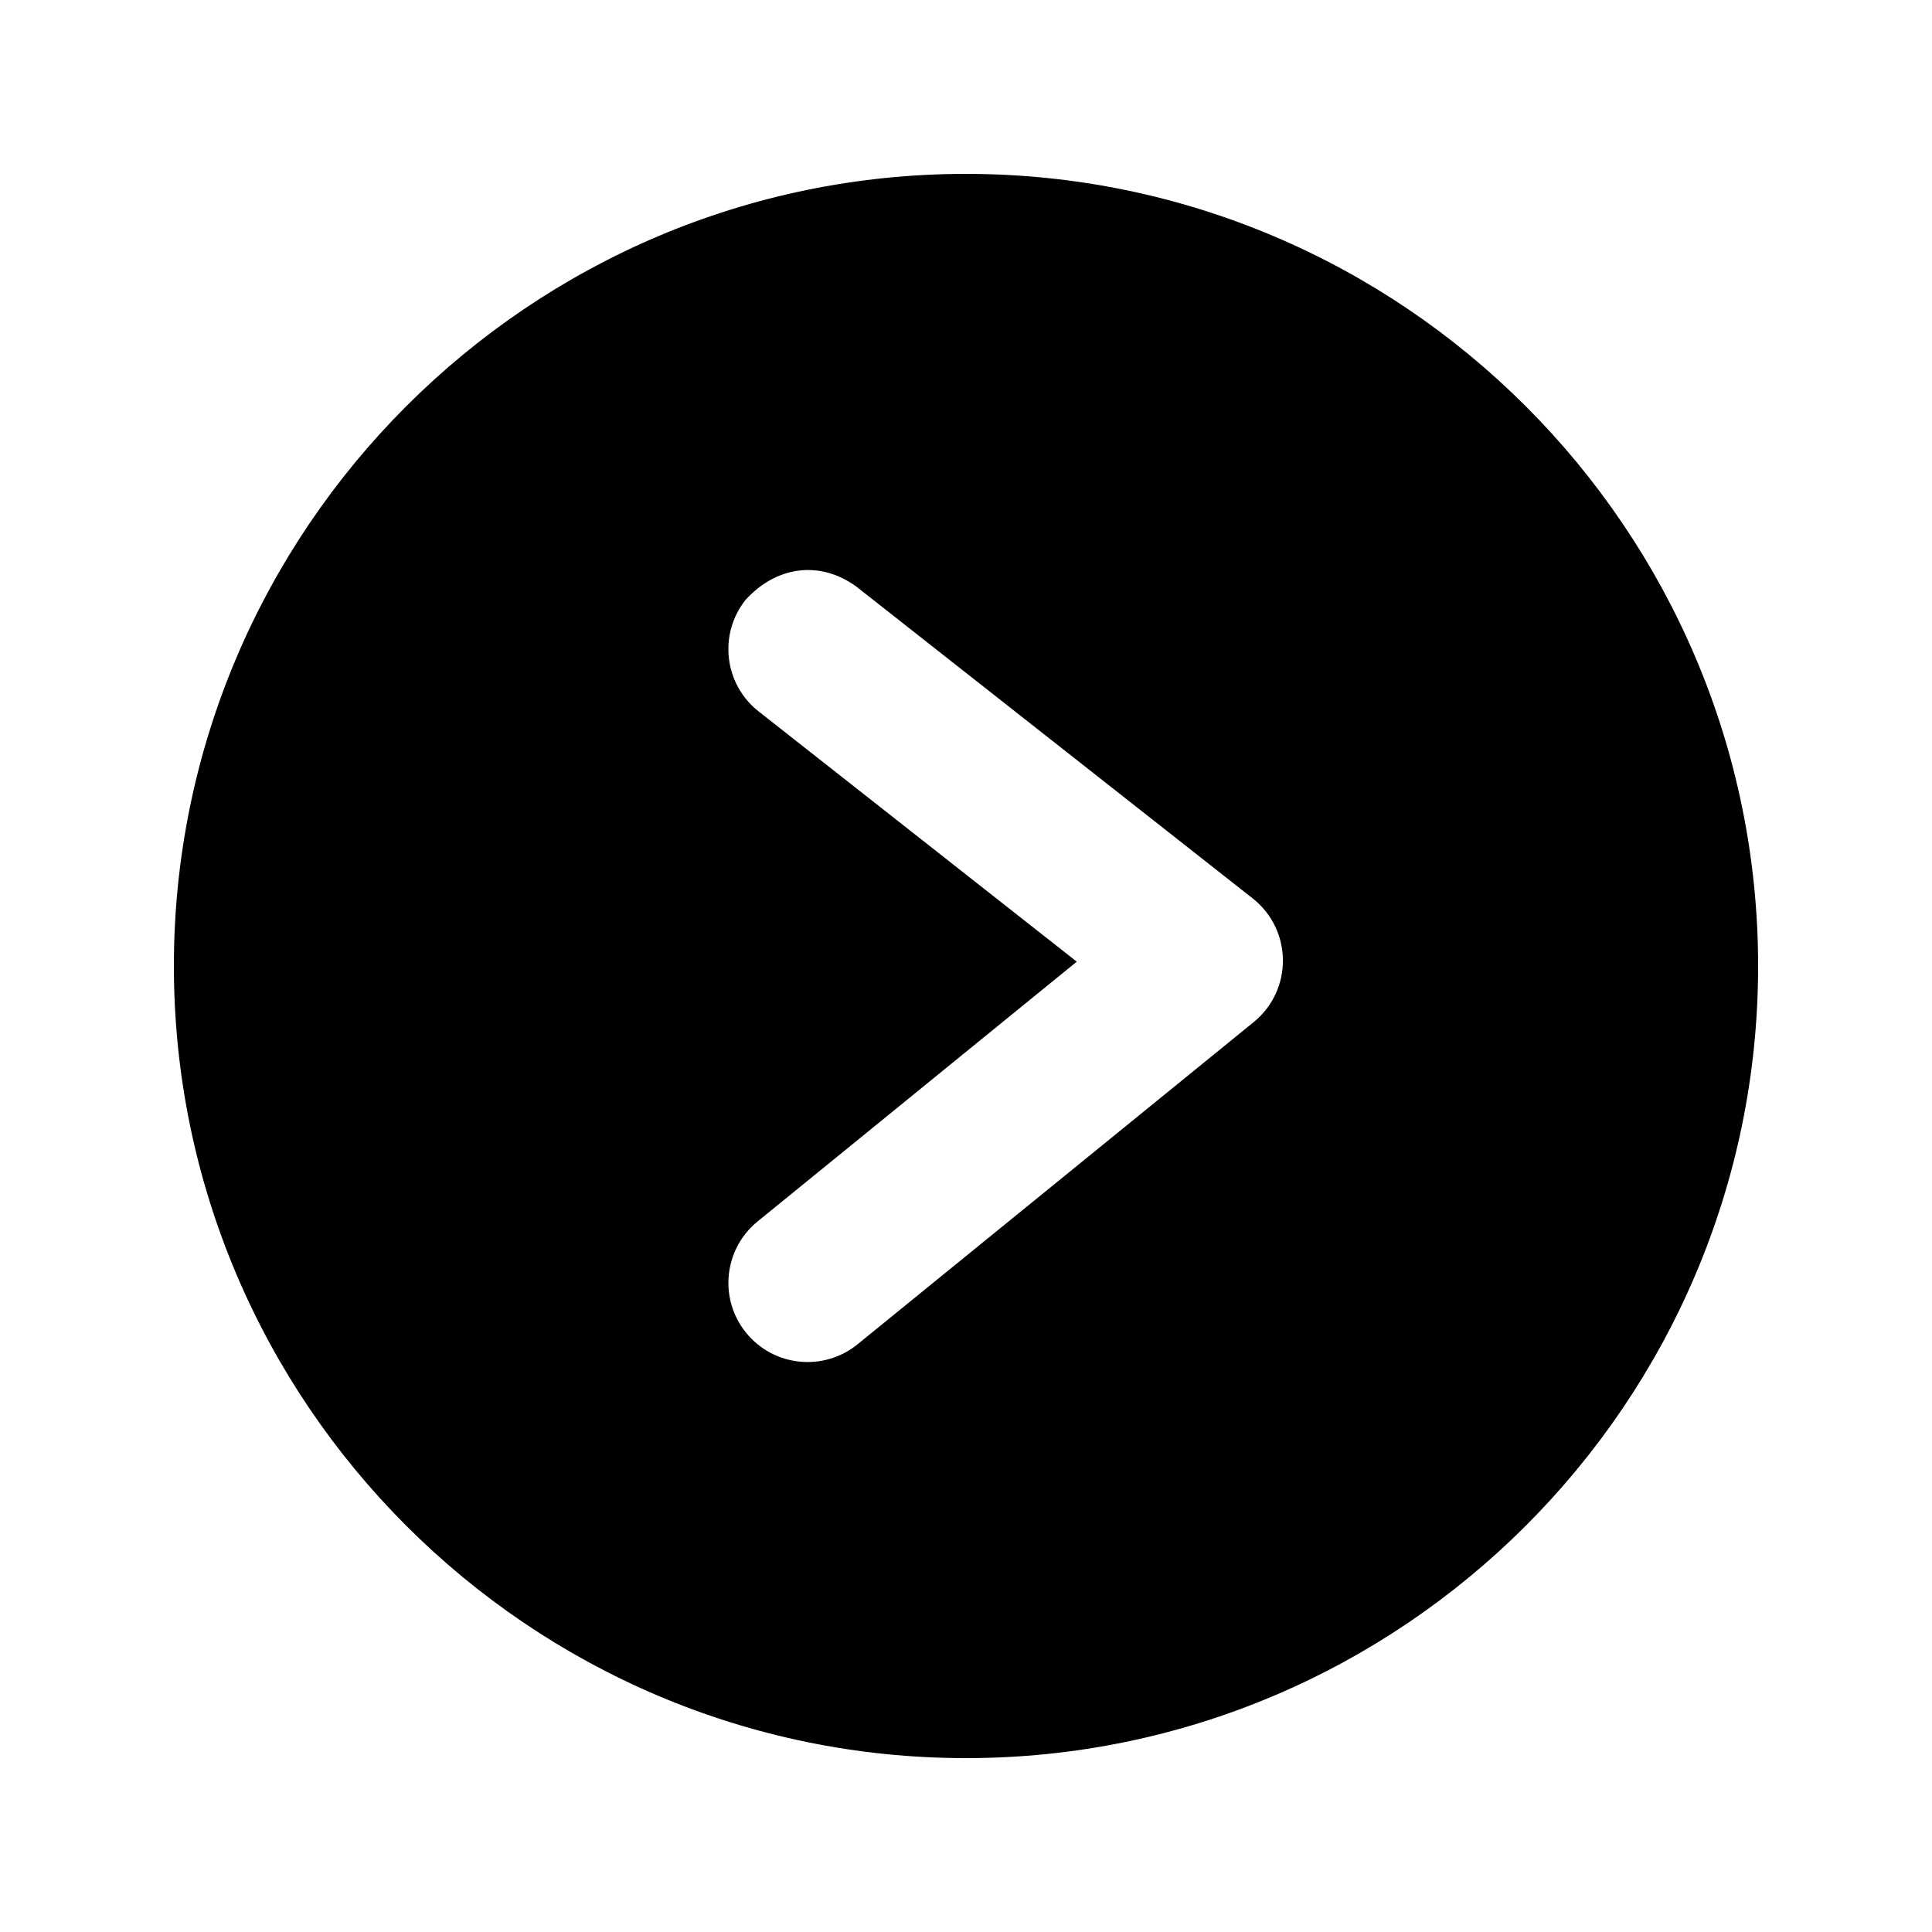
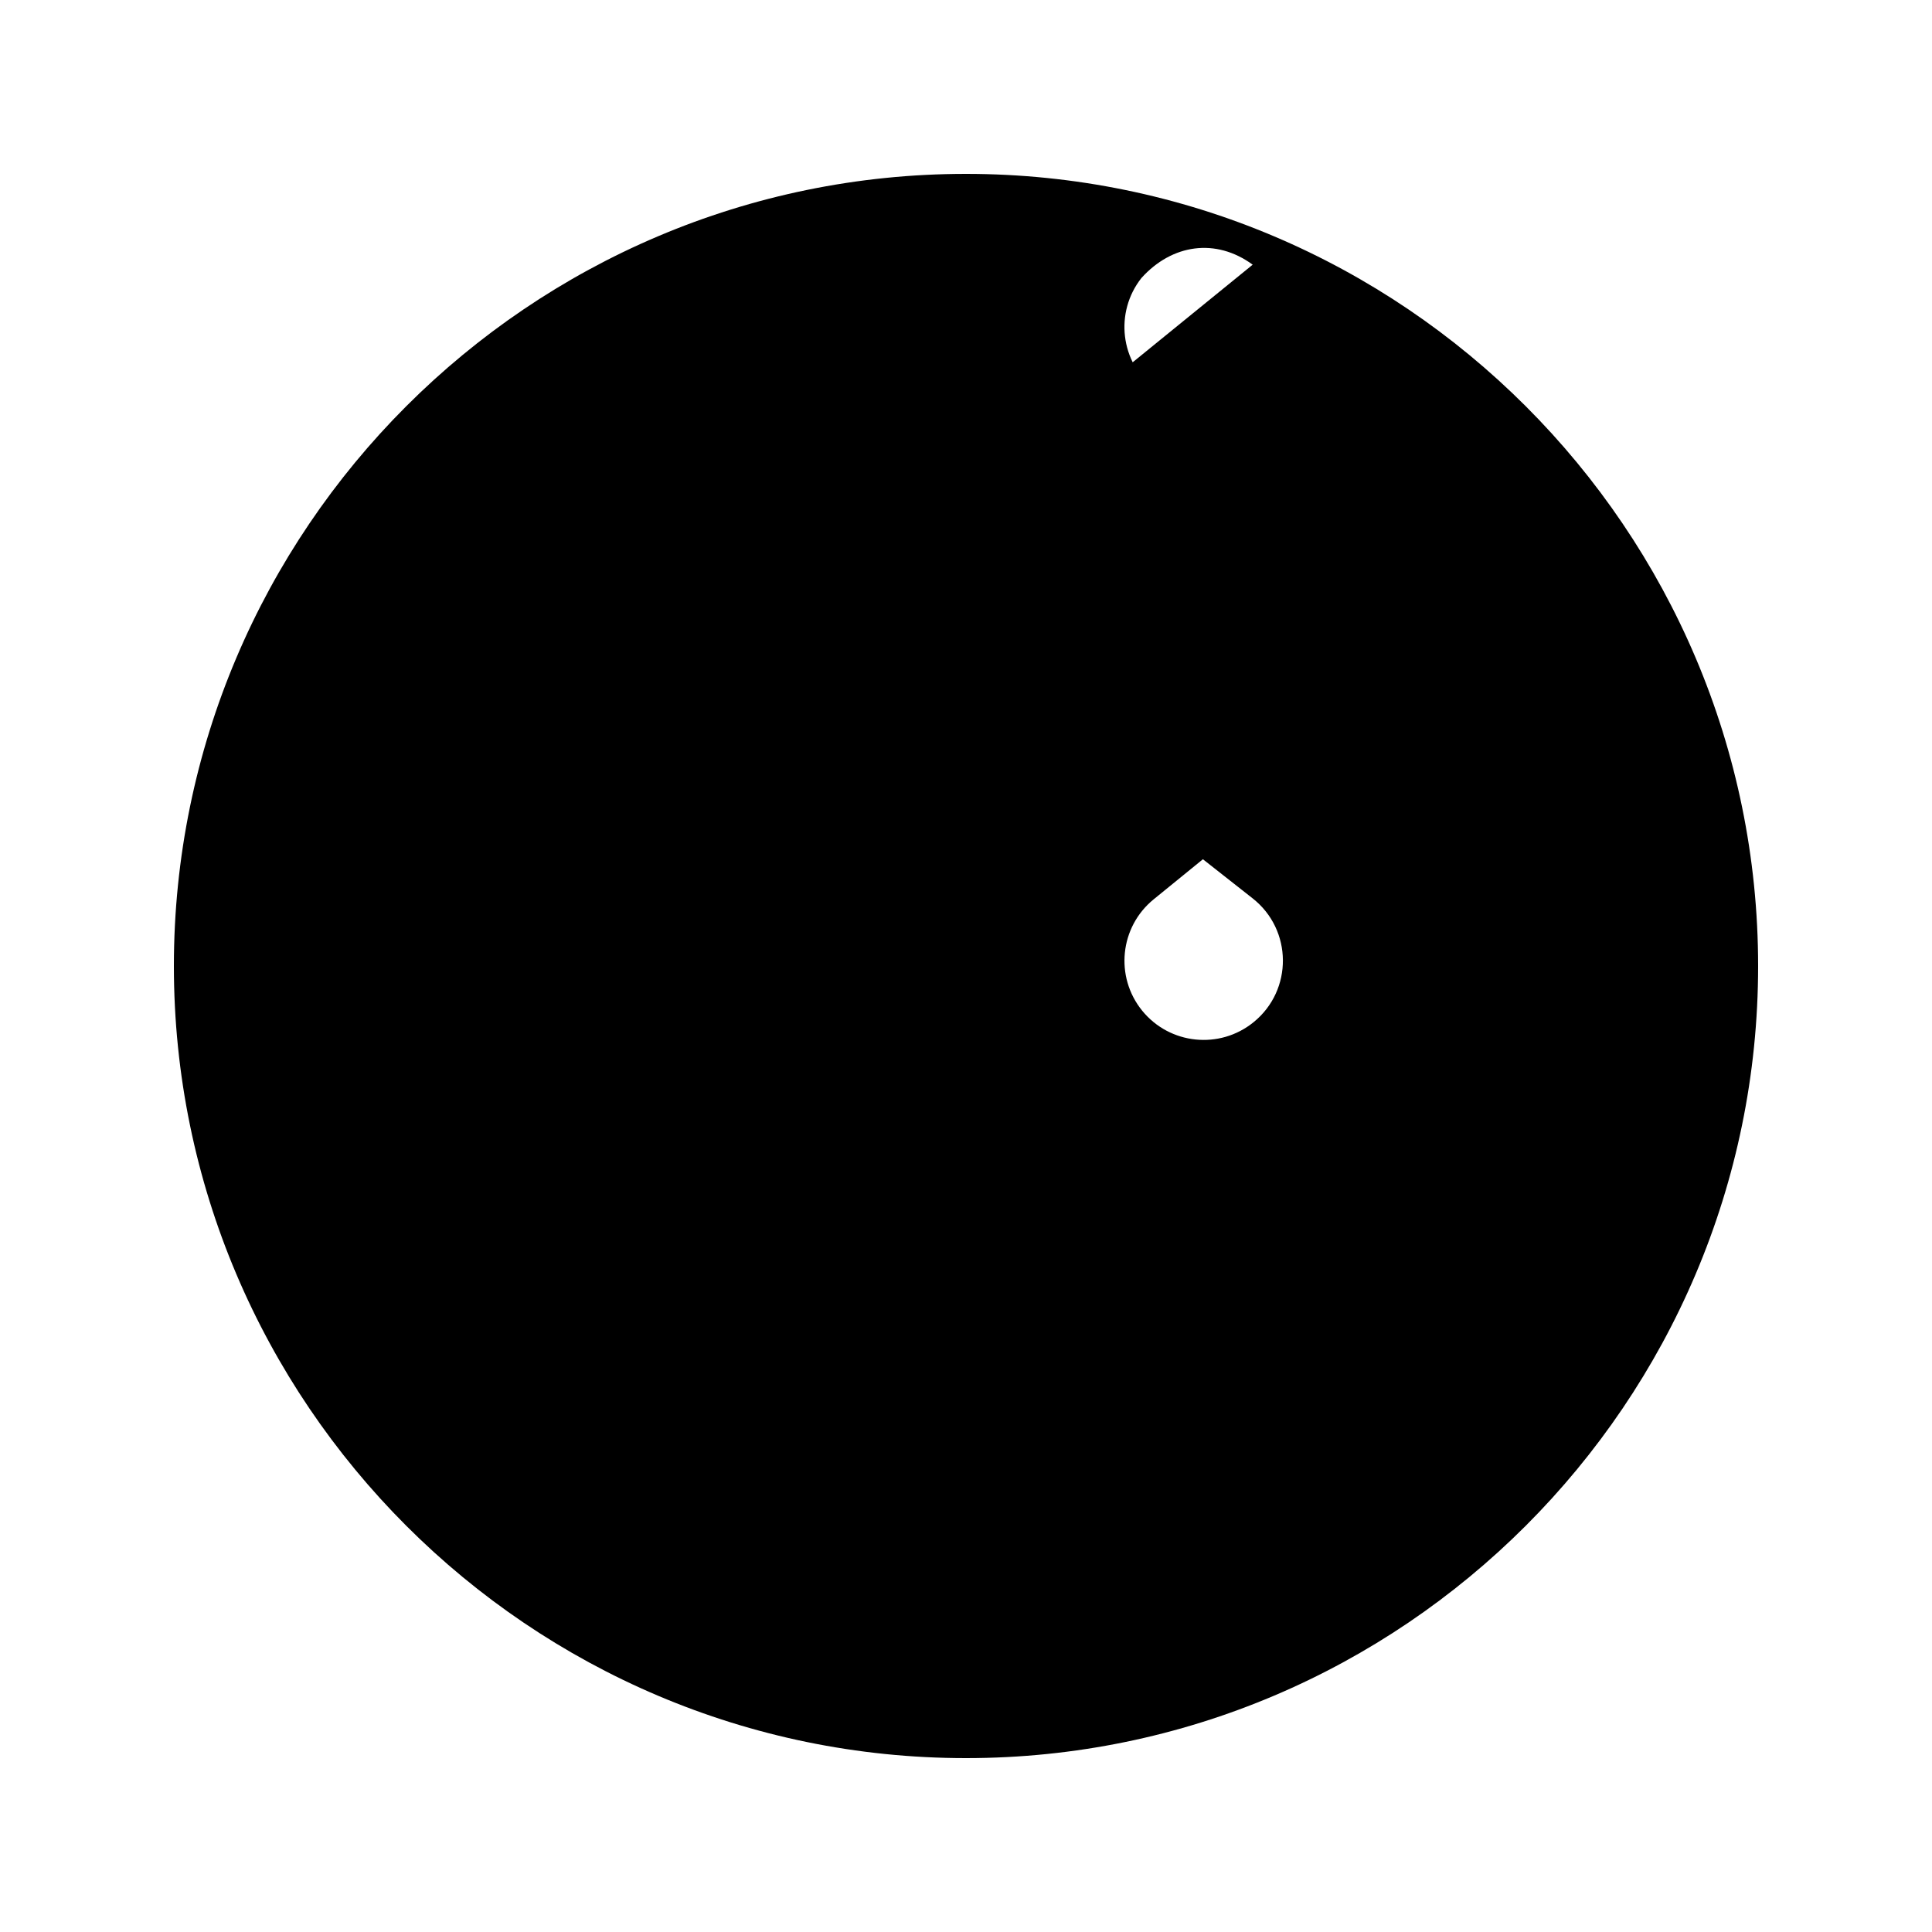
<svg xmlns="http://www.w3.org/2000/svg" fill="#000000" width="800px" height="800px" version="1.1" viewBox="144 144 512 512">
-   <path d="m400 190.08c-115.69 0-209.92 94.234-209.92 209.92s94.234 209.92 209.92 209.92 209.92-94.234 209.92-209.92-94.234-209.92-209.92-209.92zm-28.988 109.43 104.96 82.574c10.578 8.324 10.699 24.316 0.246 32.801l-104.96 85.363c-8.992 7.309-22.203 5.953-29.52-3.035-7.309-8.992-5.953-22.203 3.035-29.52l84.582-68.84-84.336-66.34c-9.102-7.18-10.66-20.375-3.484-29.48 8.113-9 19.715-10.668 29.48-3.527z" />
+   <path d="m400 190.08c-115.69 0-209.92 94.234-209.92 209.92s94.234 209.92 209.92 209.92 209.92-94.234 209.92-209.92-94.234-209.92-209.92-209.92zm-28.988 109.43 104.96 82.574c10.578 8.324 10.699 24.316 0.246 32.801c-8.992 7.309-22.203 5.953-29.52-3.035-7.309-8.992-5.953-22.203 3.035-29.52l84.582-68.84-84.336-66.34c-9.102-7.18-10.66-20.375-3.484-29.48 8.113-9 19.715-10.668 29.48-3.527z" />
</svg>